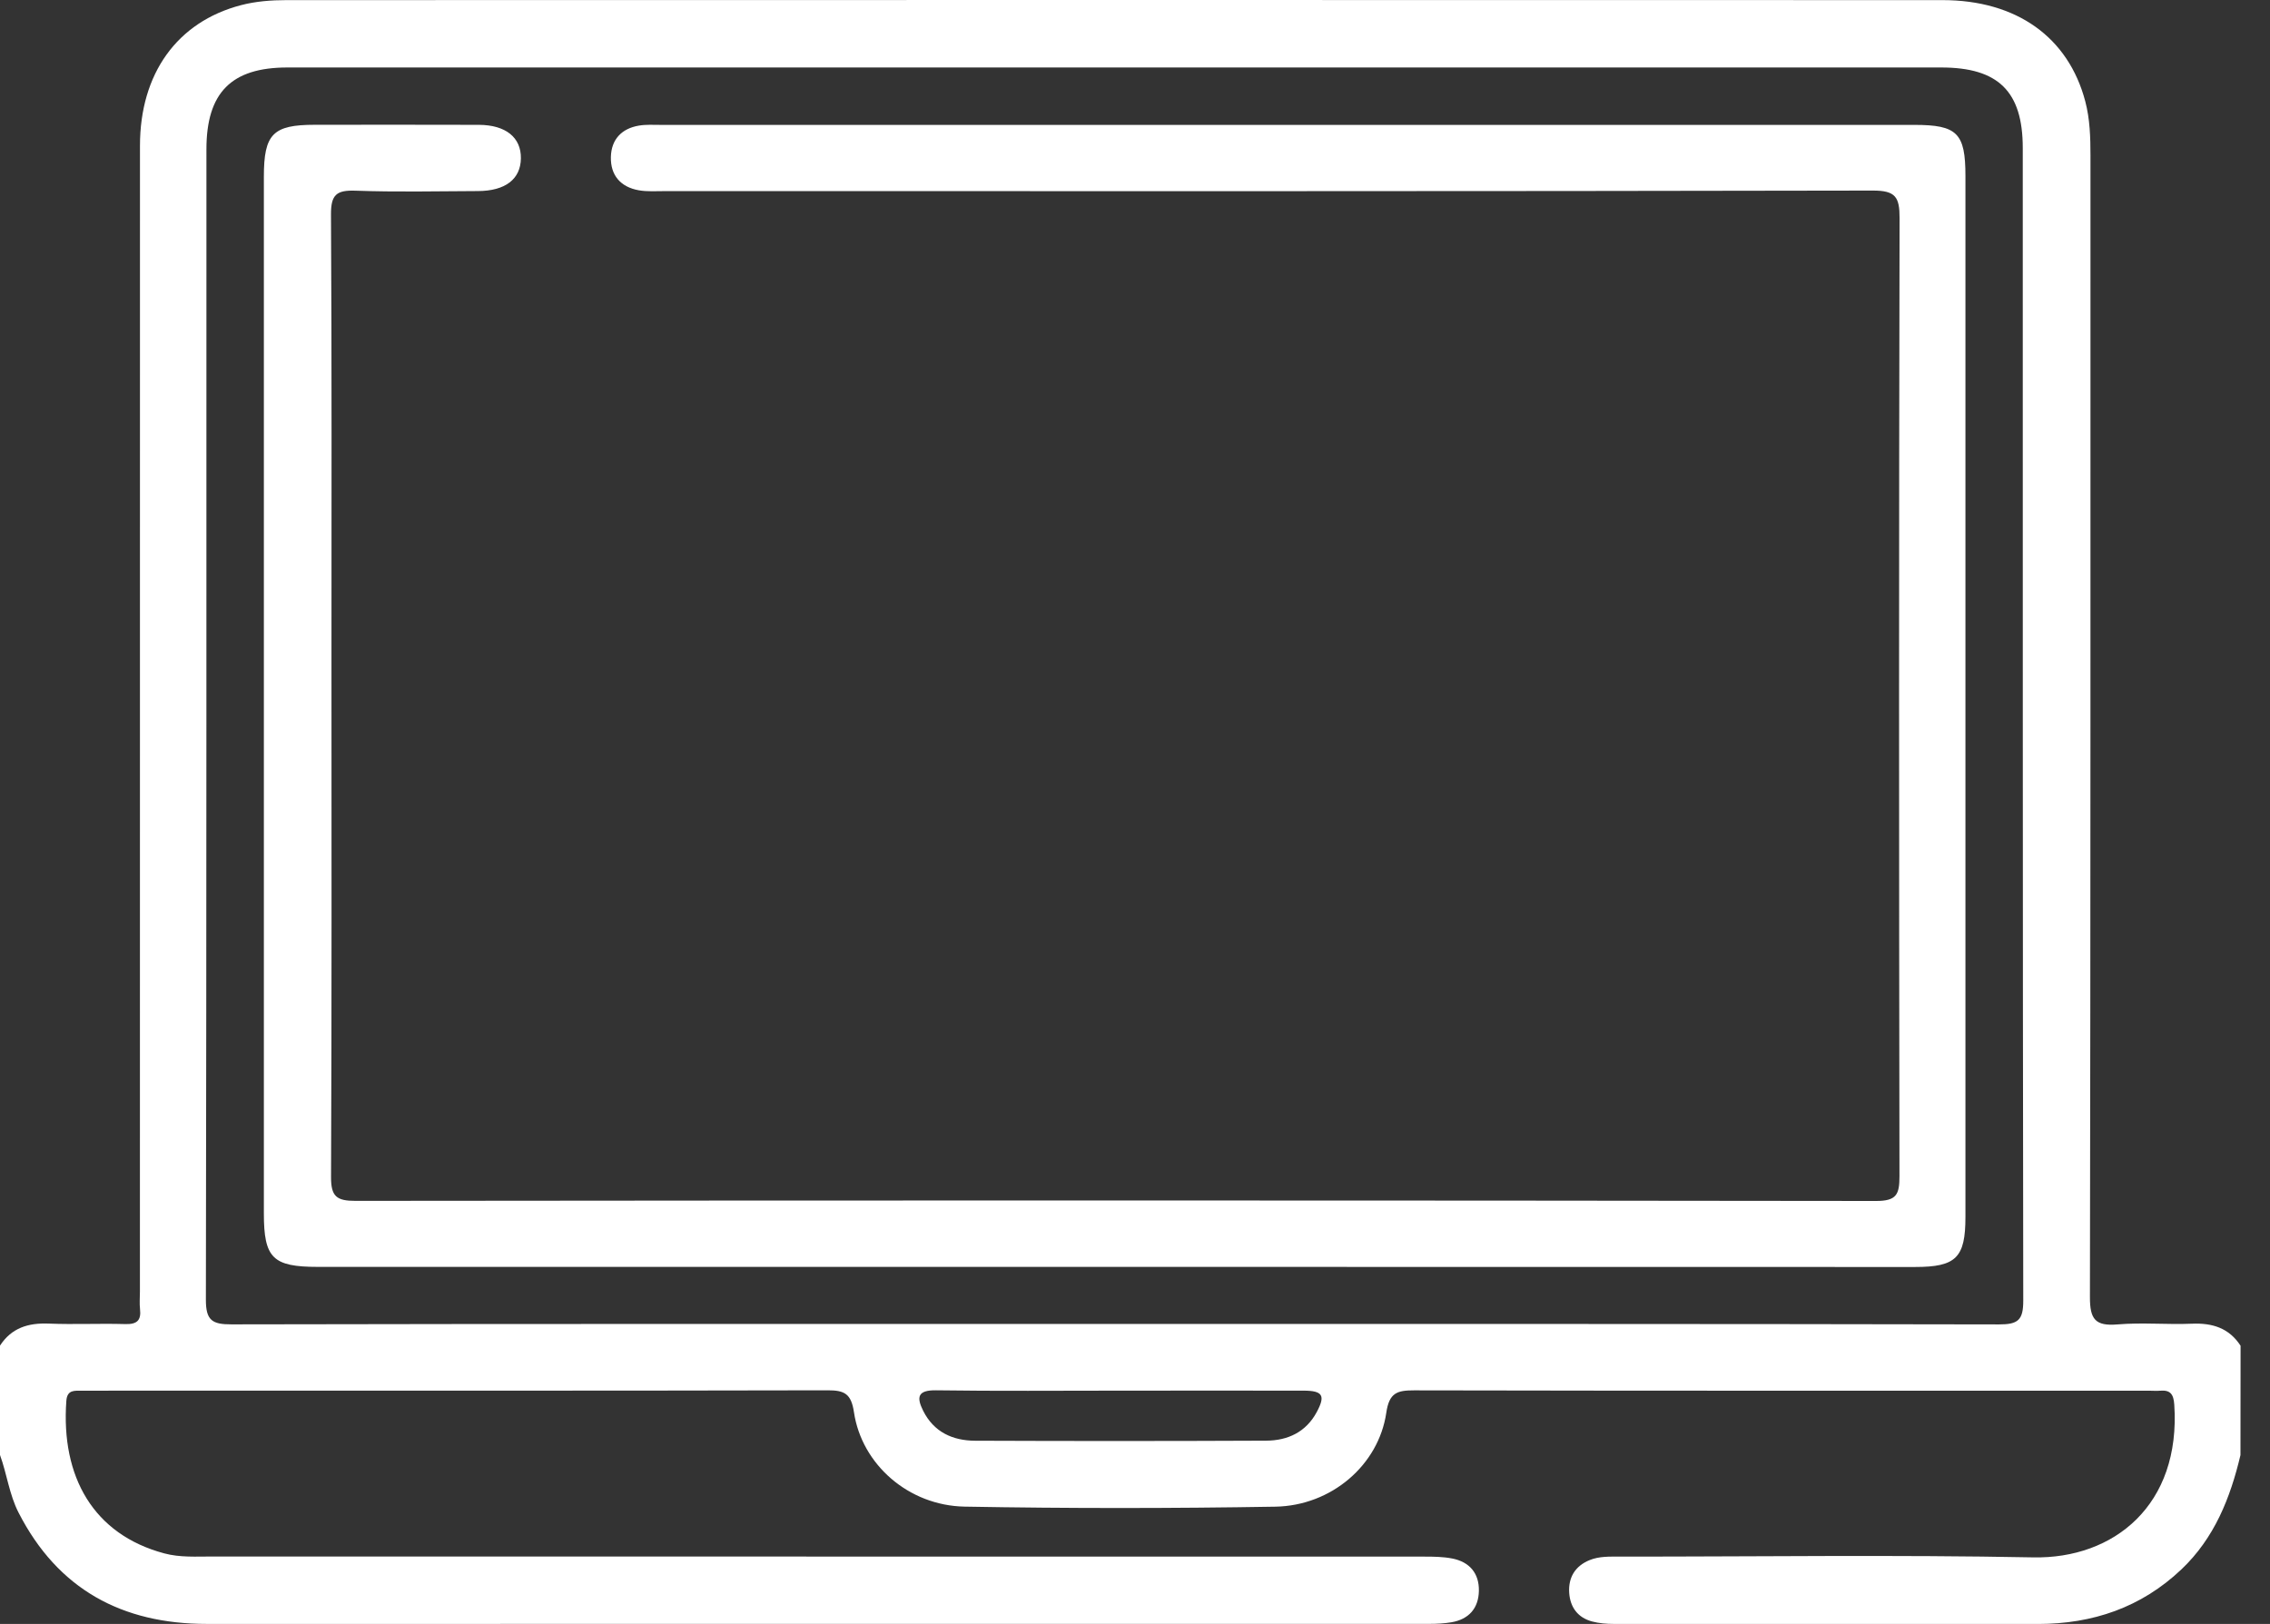
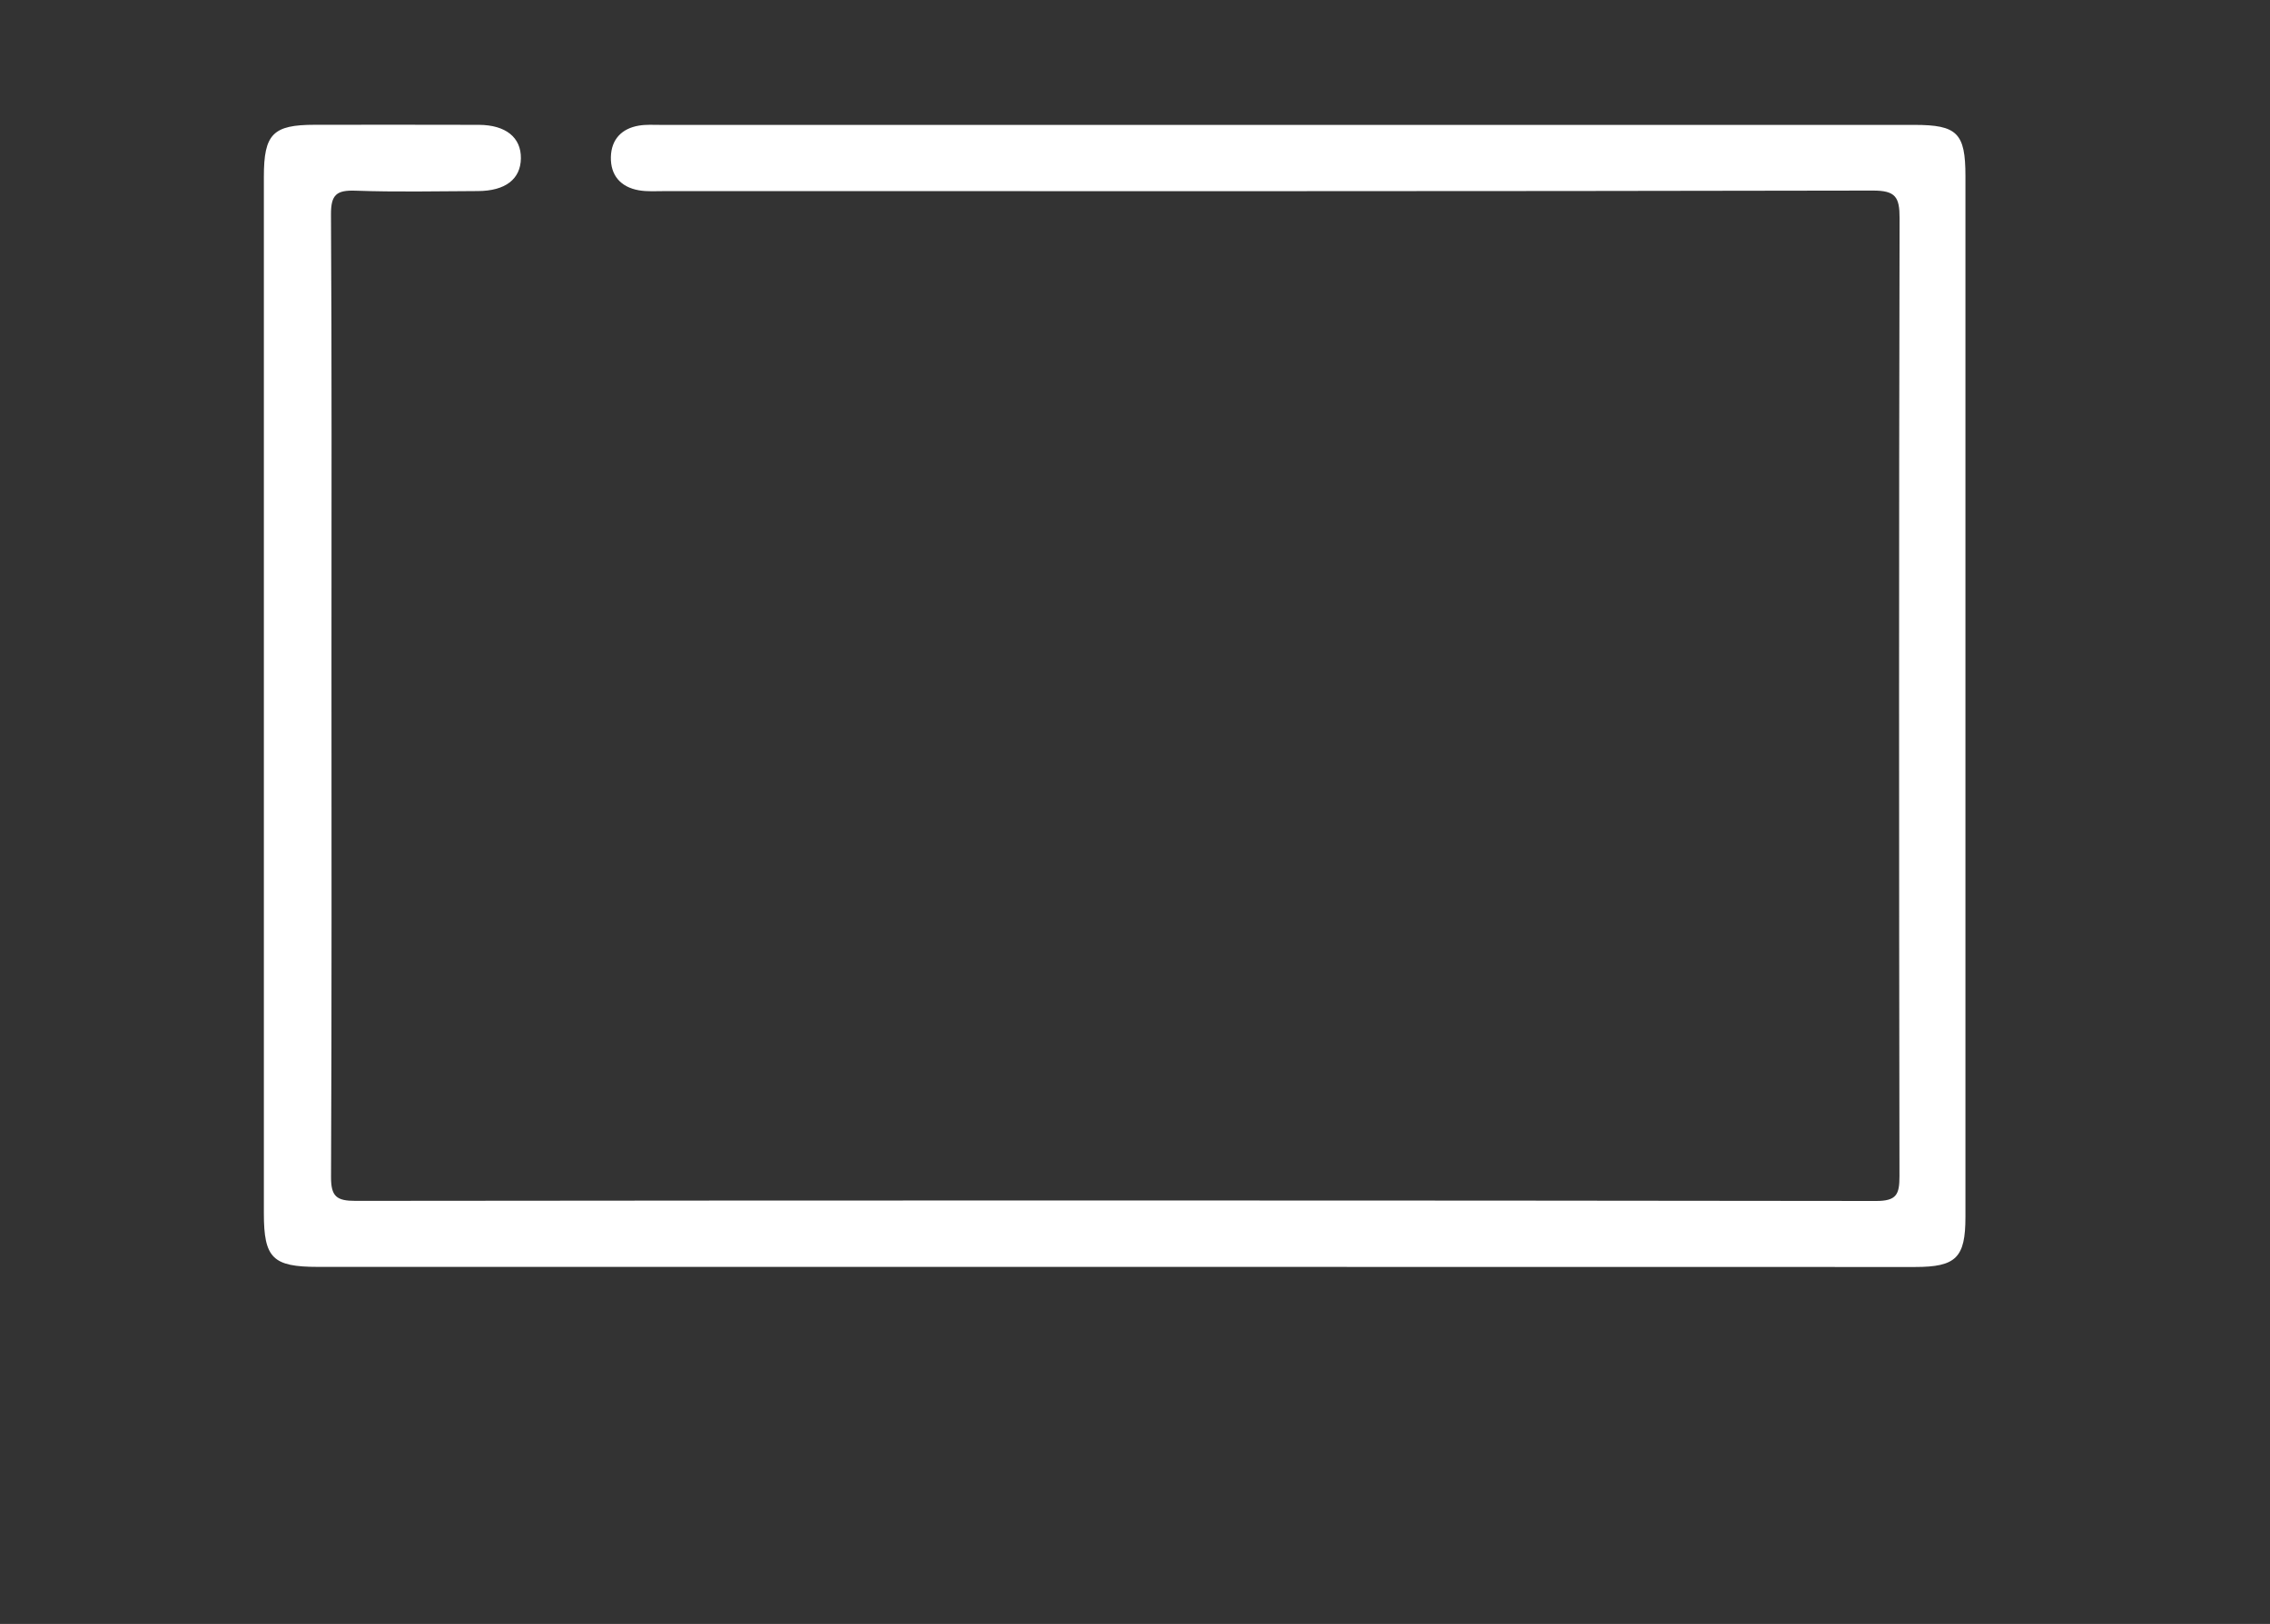
<svg xmlns="http://www.w3.org/2000/svg" version="1.1" id="Calque_1" x="0px" y="0px" viewBox="0 0 415 296.96" style="enable-background:new 0 0 415 296.96;" xml:space="preserve">
  <rect x="0" y="0" width="415" height="296.96" fill="#333333" stroke="none" />
  <style type="text/css">
	.st0{fill:#FFFFFF;}
</style>
  <g>
-     <path class="st0" d="M409.6,266.09c-1.86,7.86-4.77,15.18-10.8,20.9c-7.35,6.97-16.22,9.97-26.2,9.98   c-25.86,0.03-51.73,0.02-77.59-0.01c-1.32,0-2.68-0.11-3.95-0.45c-2.62-0.7-4-2.61-4.18-5.24c-0.18-2.8,1.08-4.9,3.73-5.98   c1.77-0.72,3.65-0.64,5.52-0.64c25.2,0.01,50.4-0.35,75.59,0.14c14.7,0.29,27.01-9.53,25.78-27.93c-0.13-1.88-0.69-2.71-2.58-2.55   c-0.66,0.06-1.33,0-2,0c-44.79,0-89.59,0.03-134.38-0.06c-3.12-0.01-4.57,0.44-5.1,4.1c-1.4,9.56-10.04,17-20.3,17.17   c-18.92,0.32-37.86,0.33-56.79-0.01c-10.25-0.19-18.81-7.71-20.23-17.27c-0.5-3.35-1.71-4.01-4.78-4   c-41.06,0.09-82.12,0.06-123.18,0.06c-4.4,0-8.8-0.01-13.2,0.01c-1.31,0.01-2.68-0.21-2.83,1.85c-1.01,13.91,4.95,24.43,17.9,27.9   c2.86,0.77,5.82,0.57,8.75,0.57c73.86,0.01,147.71,0,221.57,0.02c1.72,0,3.48,0.02,5.16,0.35c3.15,0.62,4.92,2.7,4.86,5.91   c-0.06,3.19-1.84,5.21-5.03,5.75c-1.3,0.22-2.65,0.29-3.97,0.29c-74.52,0.01-149.05,0.01-223.57,0.01   c-15.47,0-27.21-6.31-34.4-20.34c-1.71-3.33-2.13-7.07-3.4-10.55c0-6.67,0-13.33,0-20c2.11-3.25,5.16-4.18,8.91-4.03   c4.66,0.19,9.33-0.05,13.99,0.09c2.1,0.06,2.94-0.63,2.7-2.73c-0.12-1.05-0.02-2.13-0.02-3.2c0-69.85-0.01-139.7,0.01-209.55   c0-13.17,6.77-22.65,18.48-25.71c2.67-0.7,5.53-0.92,8.3-0.92C153.28,0,254.19-0.01,355.11,0.02c13.57,0,23.03,6.79,26.12,18.52   c0.85,3.23,0.95,6.57,0.95,9.91c-0.01,69.58,0.03,139.17-0.1,208.75c-0.01,4.05,0.98,5.33,5.04,4.99c4.5-0.38,9.06,0.06,13.59-0.13   c3.75-0.16,6.8,0.78,8.91,4.03C409.6,252.75,409.6,259.42,409.6,266.09z M203.49,242.11c53.99,0,107.98-0.03,161.97,0.08   c3.48,0.01,4.44-0.79,4.43-4.36c-0.11-70.25-0.08-140.51-0.09-210.76c0-10.34-4.46-14.73-14.91-14.73   c-100.78-0.01-201.56-0.01-302.35,0c-10.25,0-14.8,4.61-14.8,14.96c-0.01,70.12,0.03,140.24-0.1,210.36   c-0.01,3.8,1.16,4.53,4.67,4.52C96.04,242.07,149.77,242.11,203.49,242.11z M204.72,254.3c-11.2,0-22.4,0.1-33.59-0.06   c-3.4-0.05-3.6,1.27-2.35,3.76c1.96,3.9,5.41,5.45,9.51,5.46c17.73,0.07,35.46,0.07,53.19-0.01c3.94-0.02,7.28-1.56,9.25-5.24   c1.62-3.02,1.09-3.9-2.41-3.91C227.12,254.28,215.92,254.3,204.72,254.3z" />
    <path class="st0" d="M203.71,231.67c-48.53,0-97.06,0-145.59,0c-8.26,0-9.88-1.6-9.88-9.78c0-63.2,0-126.4,0-189.59   c0-7.8,1.66-9.48,9.3-9.48c10-0.01,20-0.02,30,0.01c4.93,0.02,7.74,2.31,7.69,6.13c-0.05,3.8-2.84,5.96-7.85,5.98   c-7.47,0.03-14.94,0.2-22.4-0.07c-3.45-0.12-4.49,0.73-4.47,4.34c0.16,26.93,0.09,53.86,0.09,80.8c0,31.73,0.06,63.46-0.08,95.2   c-0.02,3.58,1.01,4.4,4.48,4.39c92.66-0.1,185.33-0.1,277.99,0.02c3.75,0,4.27-1.21,4.27-4.52c-0.09-58.4-0.11-116.8,0.02-175.19   c0.01-3.89-0.74-5.07-4.91-5.06c-73.6,0.15-147.19,0.11-220.79,0.1c-1.6,0-3.23,0.12-4.79-0.15c-3.34-0.59-5.2-2.75-5.11-6.12   c0.09-3.18,1.96-5.18,5.13-5.71c1.3-0.22,2.66-0.13,3.99-0.13c76.4-0.01,152.79-0.01,229.19,0c7.82,0,9.33,1.5,9.33,9.33   c0,63.46,0,126.93,0,190.39c0,7.43-1.71,9.13-9.21,9.13C301.31,231.67,252.51,231.67,203.71,231.67z" />
  </g>
</svg>